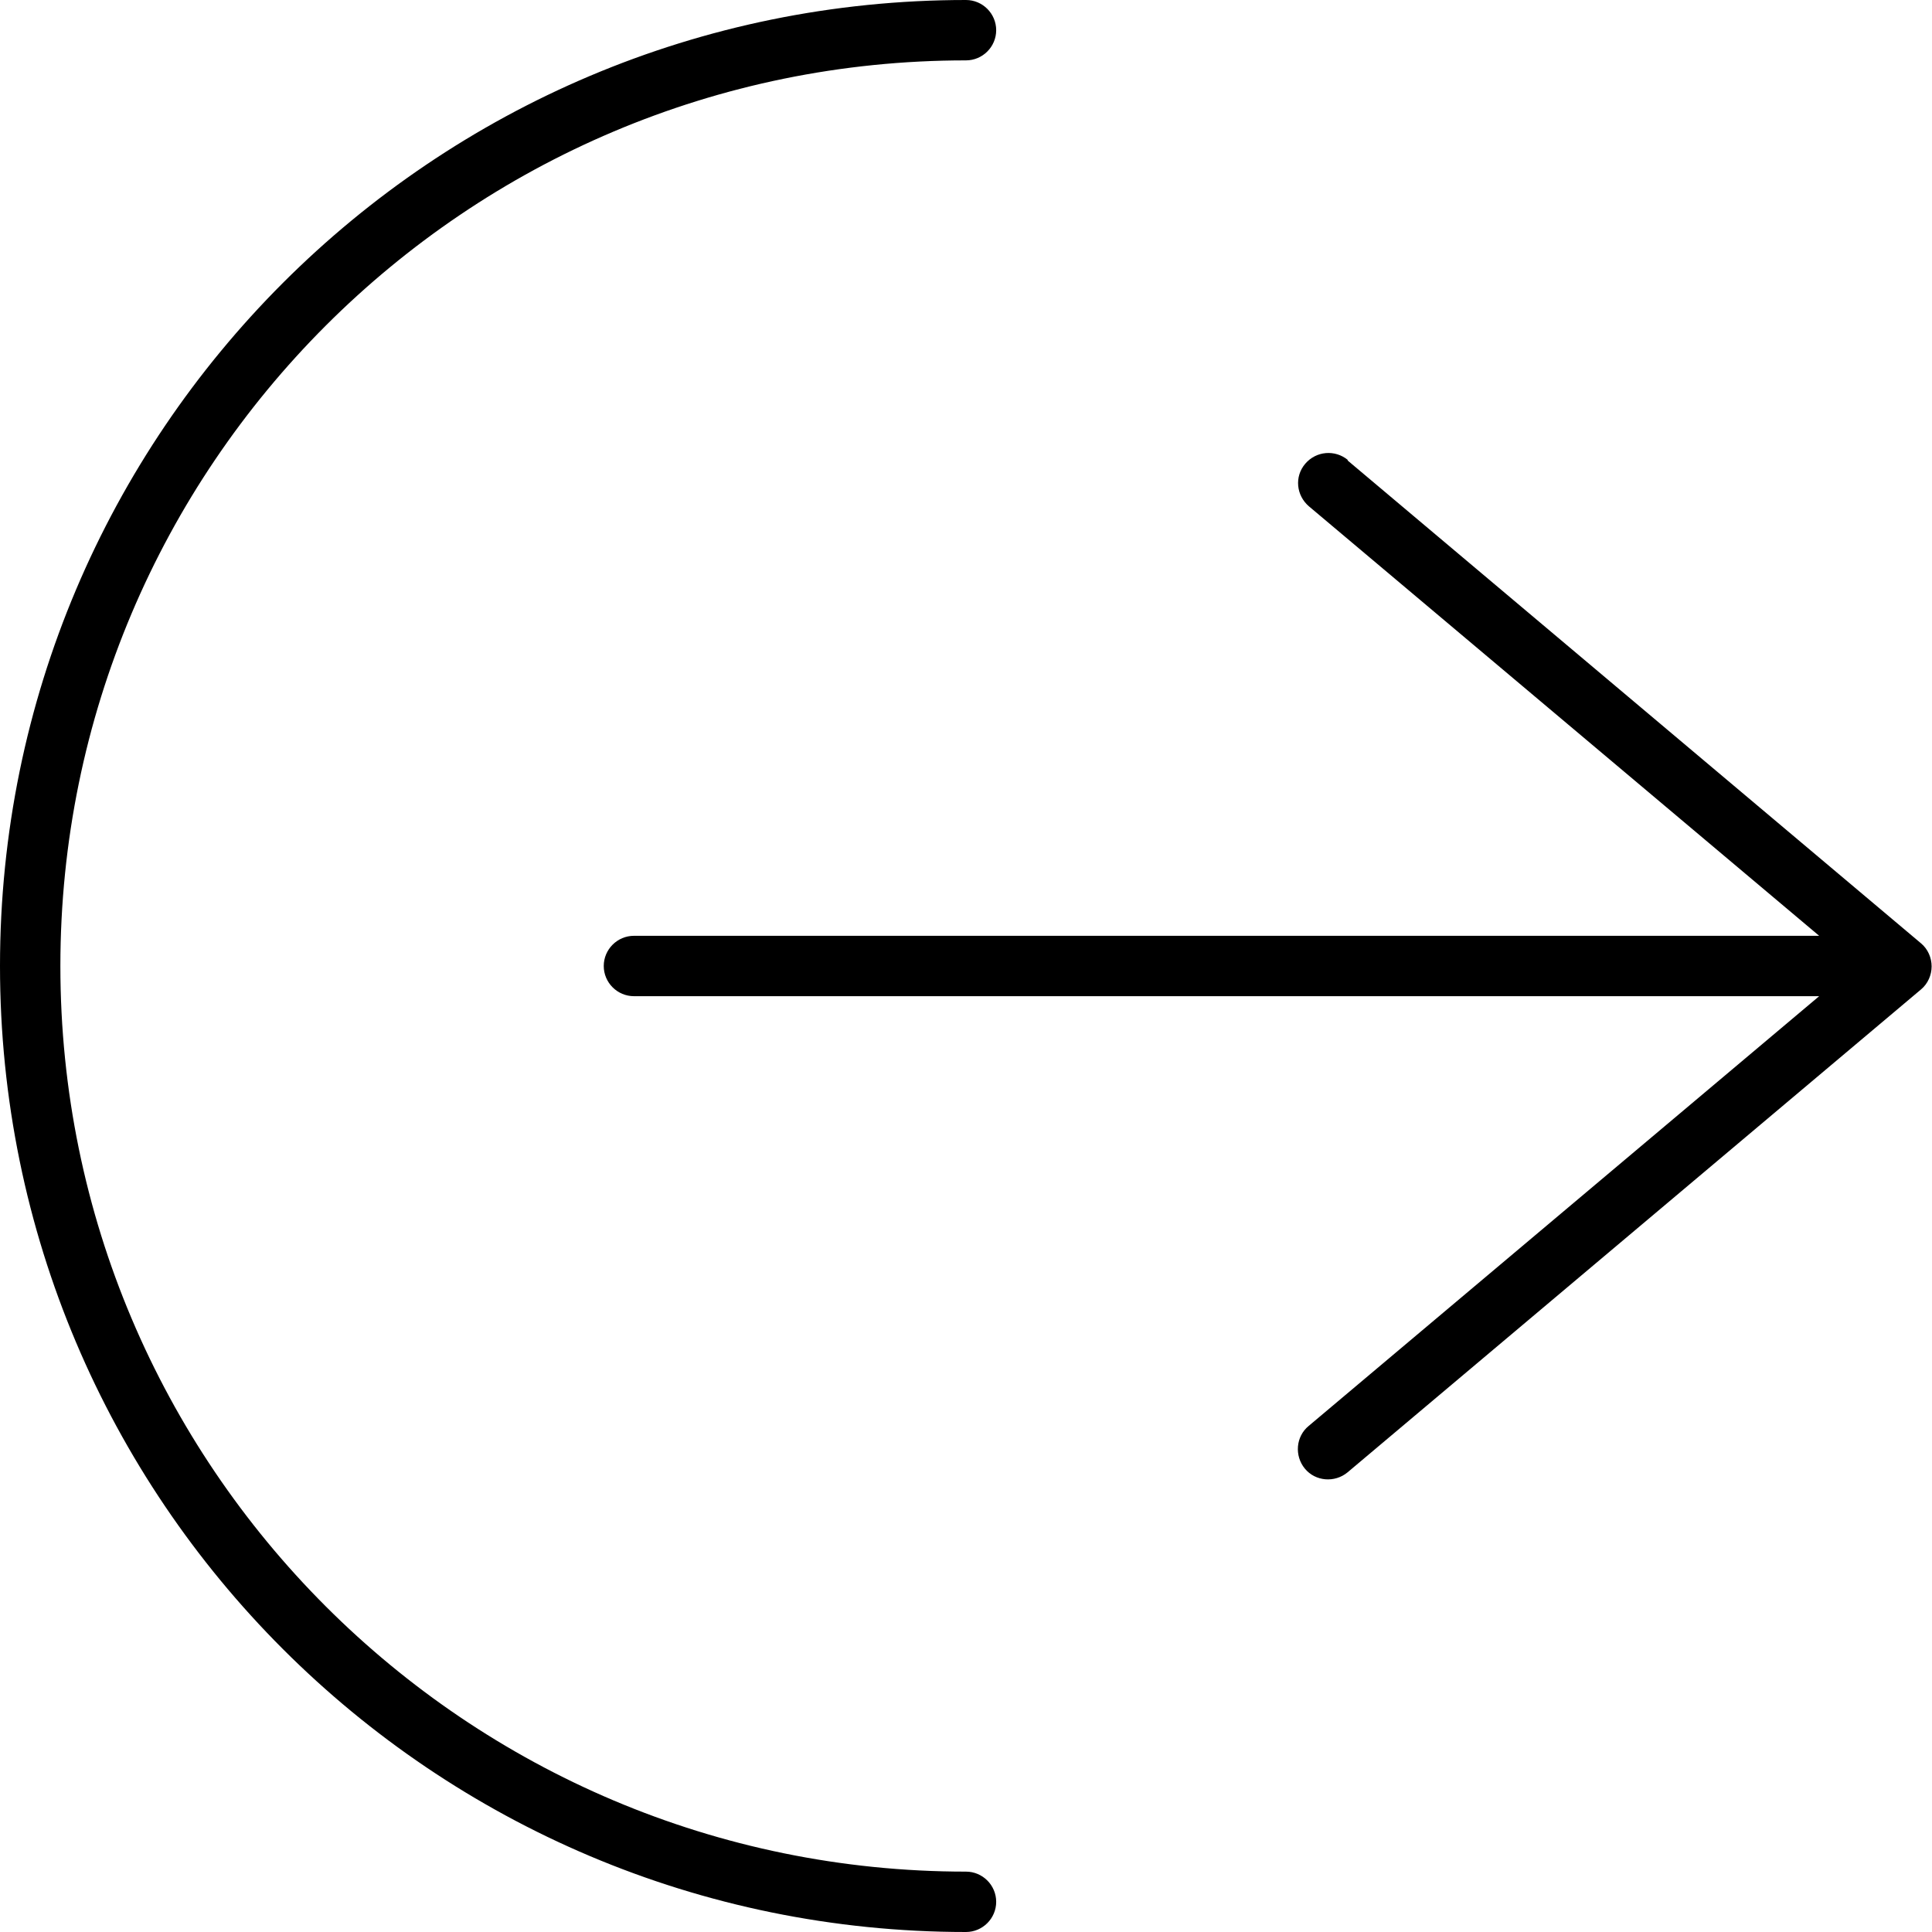
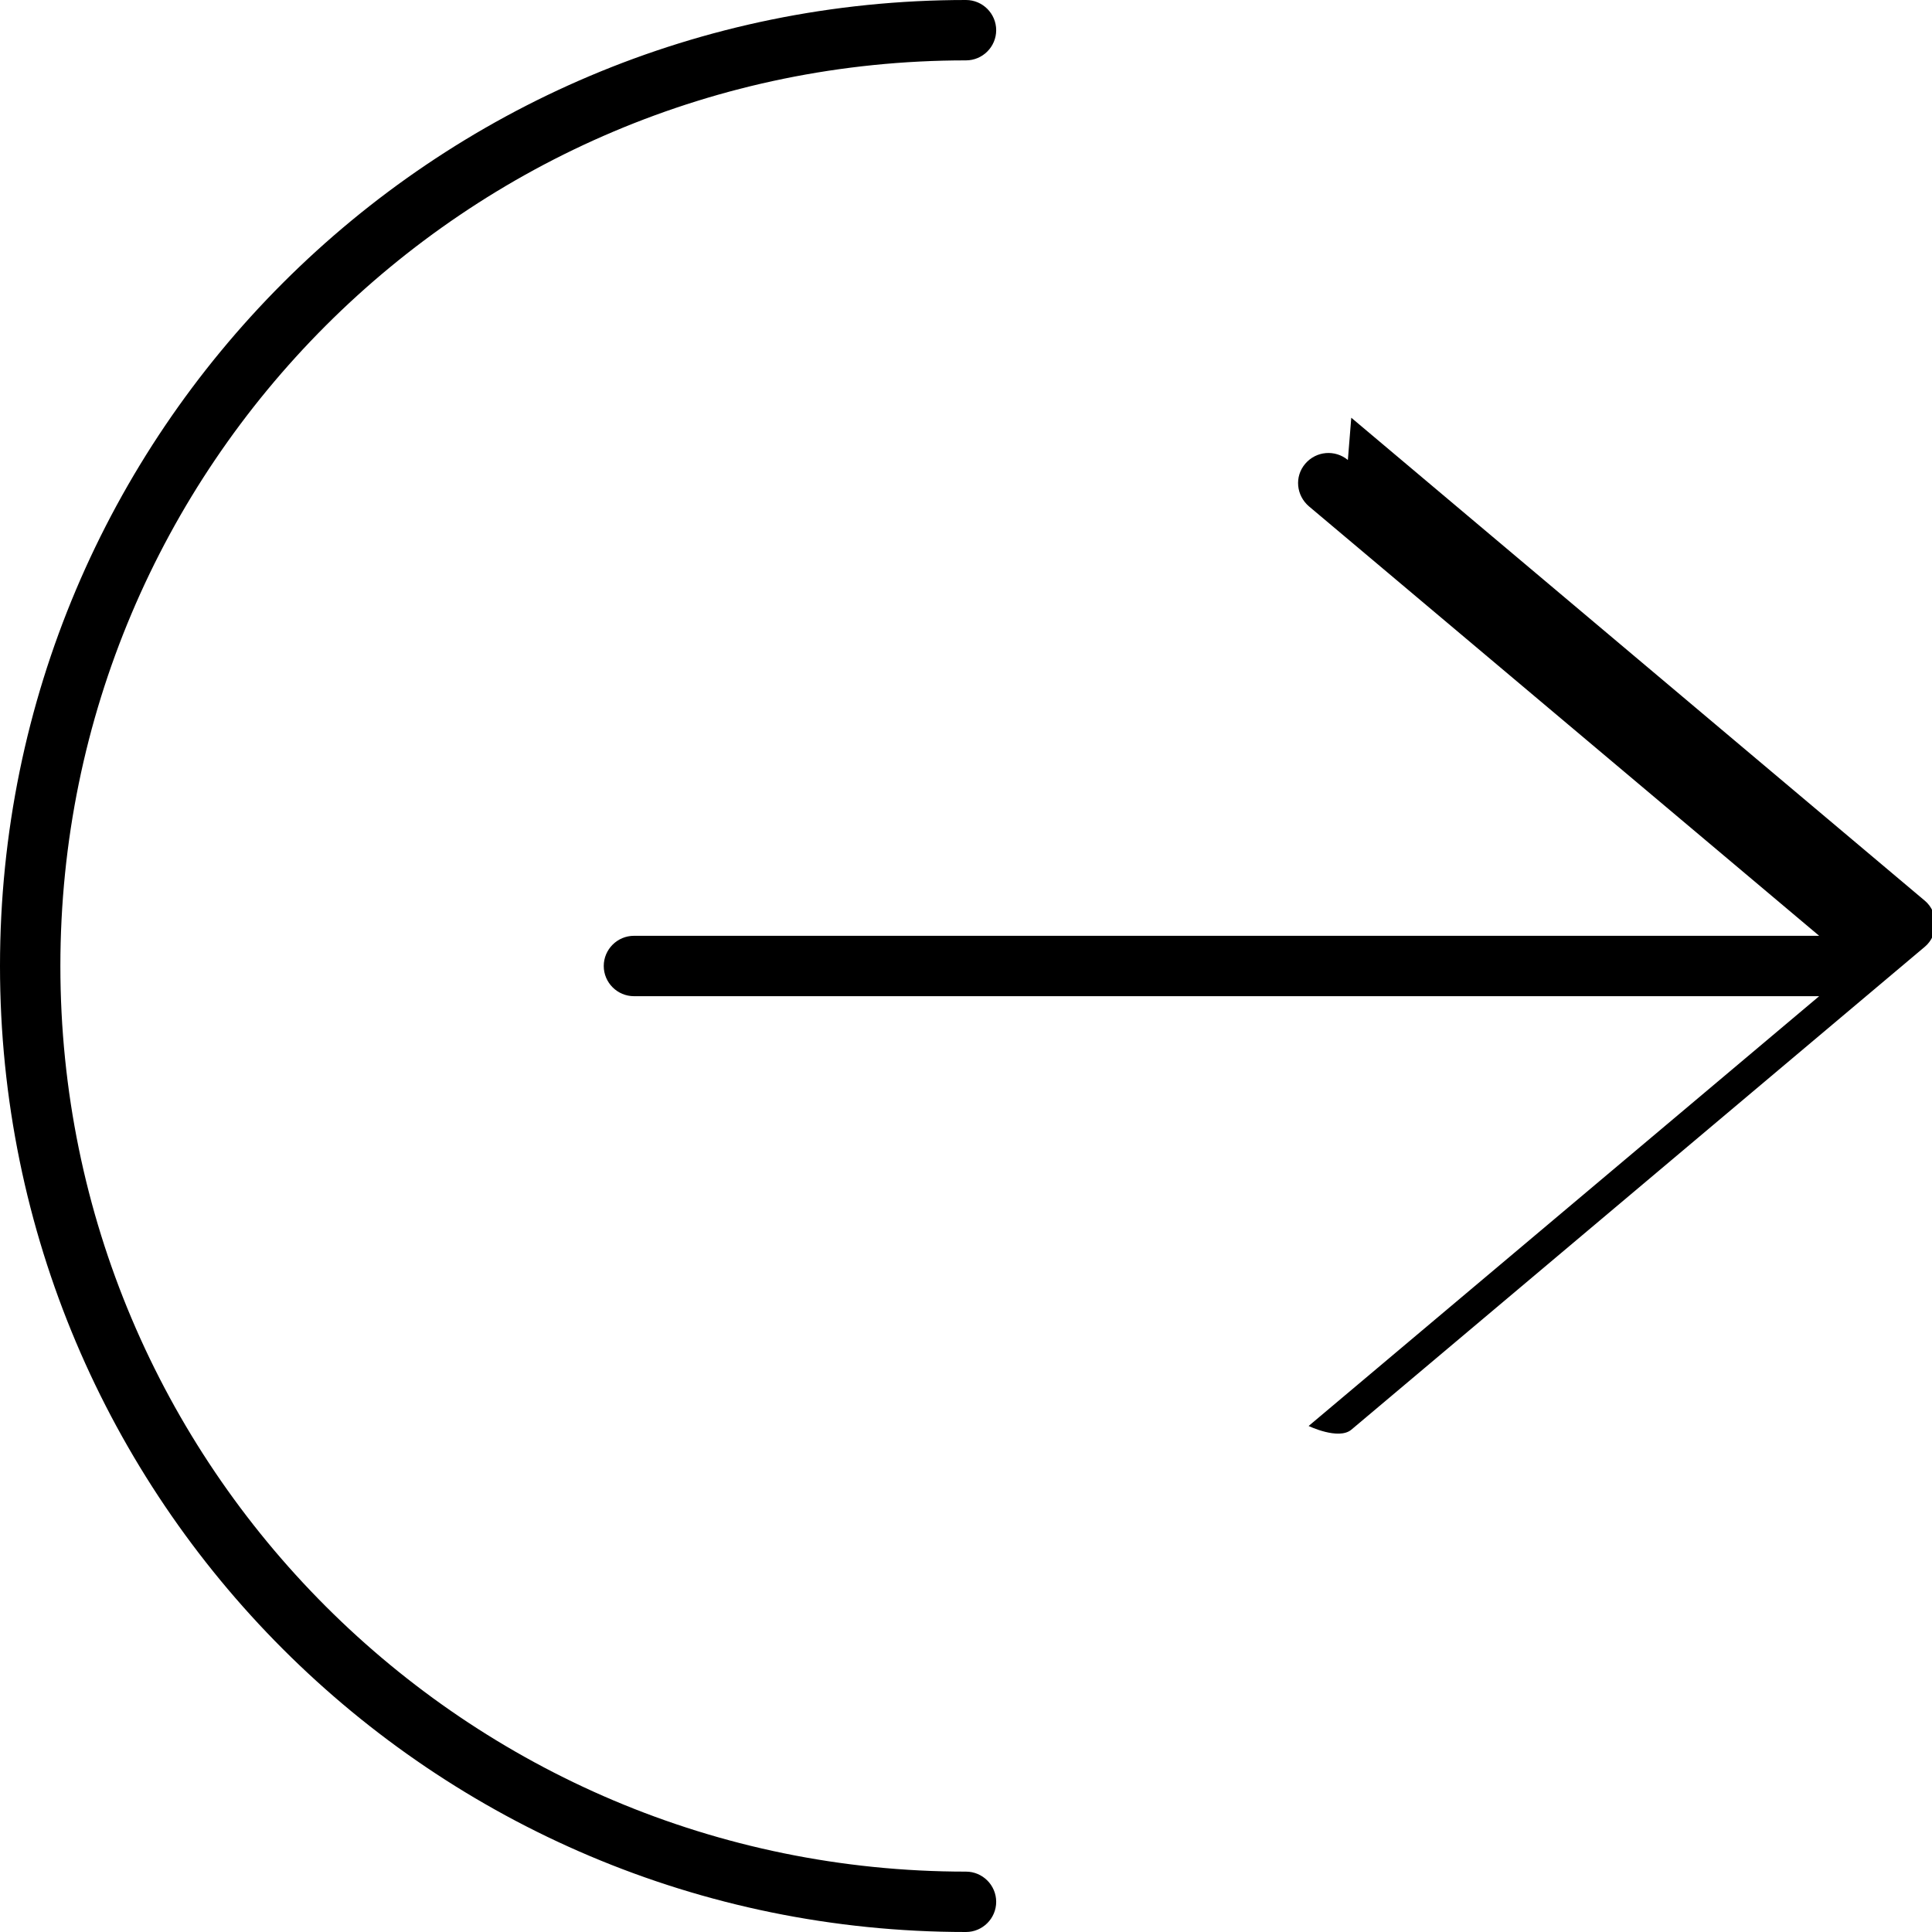
<svg xmlns="http://www.w3.org/2000/svg" viewBox="0 0 512 512">
  <defs>
    <style>.fa-secondary{opacity:.4}</style>
  </defs>
-   <path class="fa-secondary" d="" />
-   <path class="fa-primary" d="M16 256C16 123.5 123.5 16 256 16c4.4 0 8-3.6 8-8s-3.6-8-8-8C114.6 0 0 114.6 0 256S114.6 512 256 512c4.4 0 8-3.6 8-8s-3.6-8-8-8C123.5 496 16 388.5 16 256zM357.2 121.9c-3.4-2.8-8.4-2.4-11.3 1s-2.4 8.4 1 11.3L482.1 248 168 248c-4.4 0-8 3.6-8 8s3.6 8 8 8l314.1 0L346.8 377.9c-3.4 2.8-3.8 7.9-1 11.3s7.9 3.8 11.3 1l152-128c1.8-1.5 2.8-3.8 2.8-6.1s-1-4.6-2.8-6.1l-152-128z" />
+   <path class="fa-primary" d="M16 256C16 123.5 123.5 16 256 16c4.4 0 8-3.6 8-8s-3.6-8-8-8C114.6 0 0 114.6 0 256S114.6 512 256 512c4.4 0 8-3.6 8-8s-3.6-8-8-8C123.5 496 16 388.5 16 256zM357.2 121.9c-3.4-2.8-8.4-2.4-11.3 1s-2.4 8.4 1 11.3L482.1 248 168 248c-4.4 0-8 3.6-8 8s3.6 8 8 8l314.1 0L346.8 377.9s7.9 3.8 11.3 1l152-128c1.8-1.5 2.8-3.8 2.8-6.1s-1-4.6-2.8-6.1l-152-128z" />
</svg>